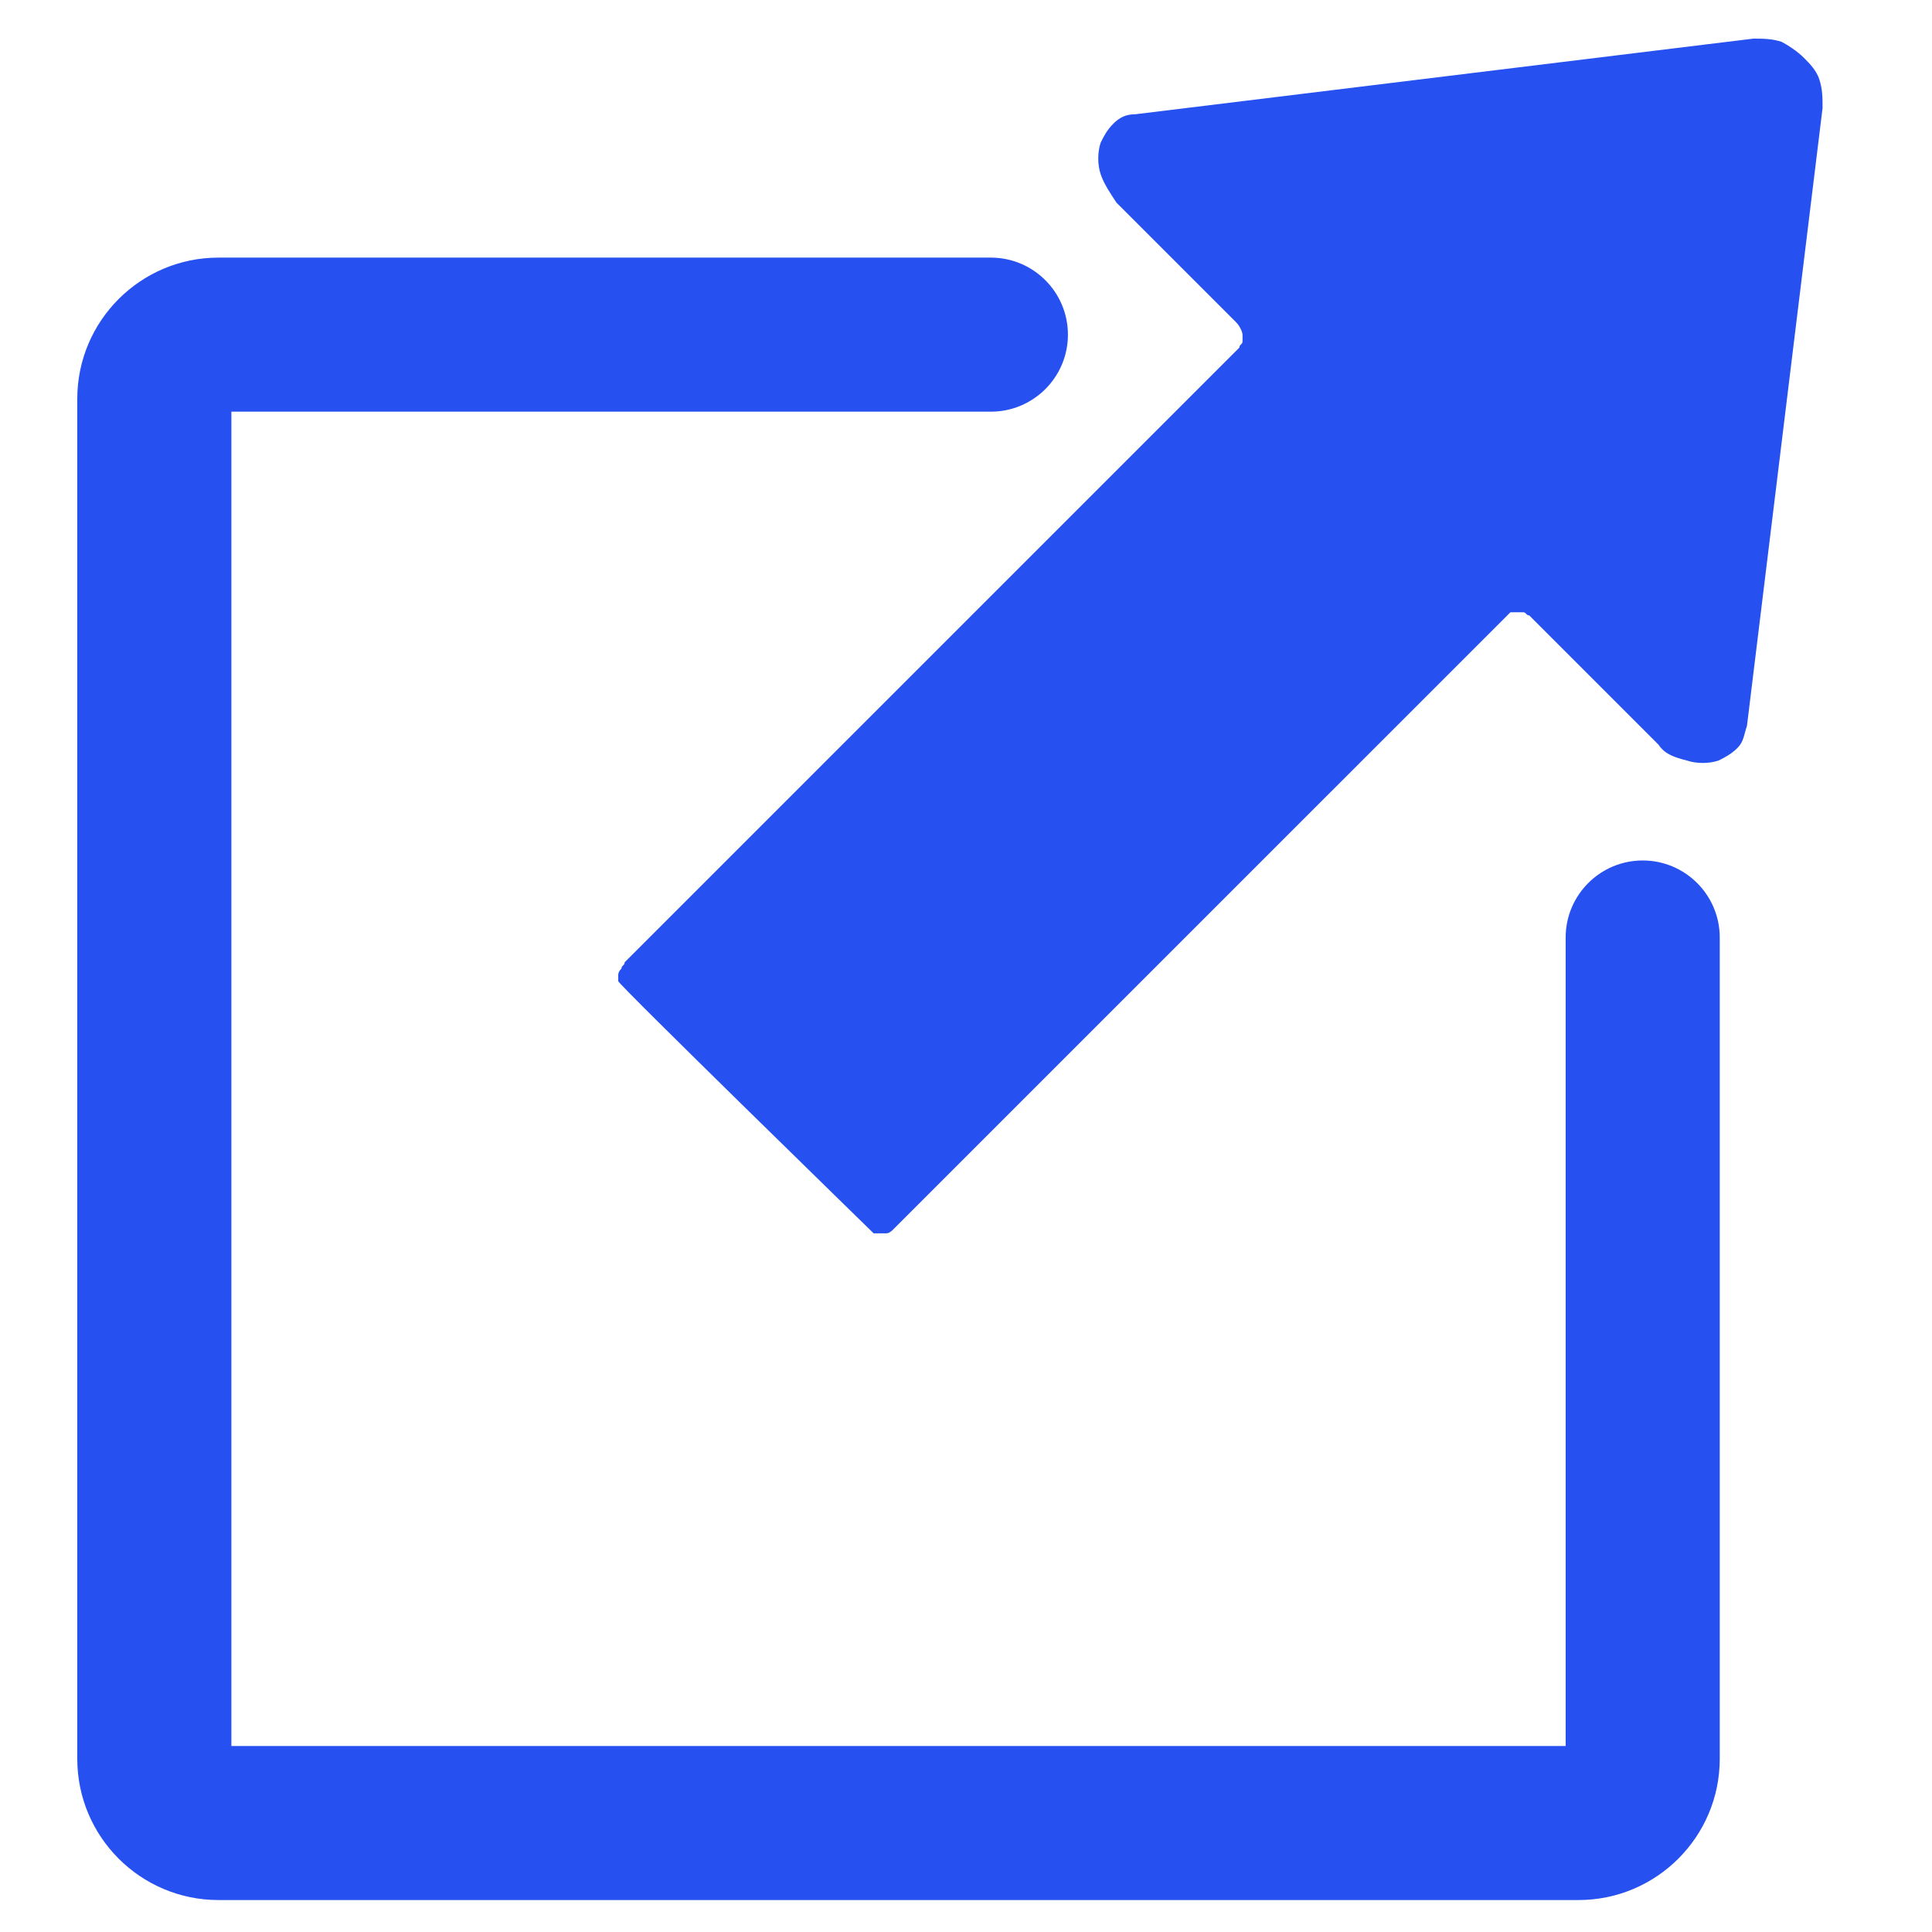
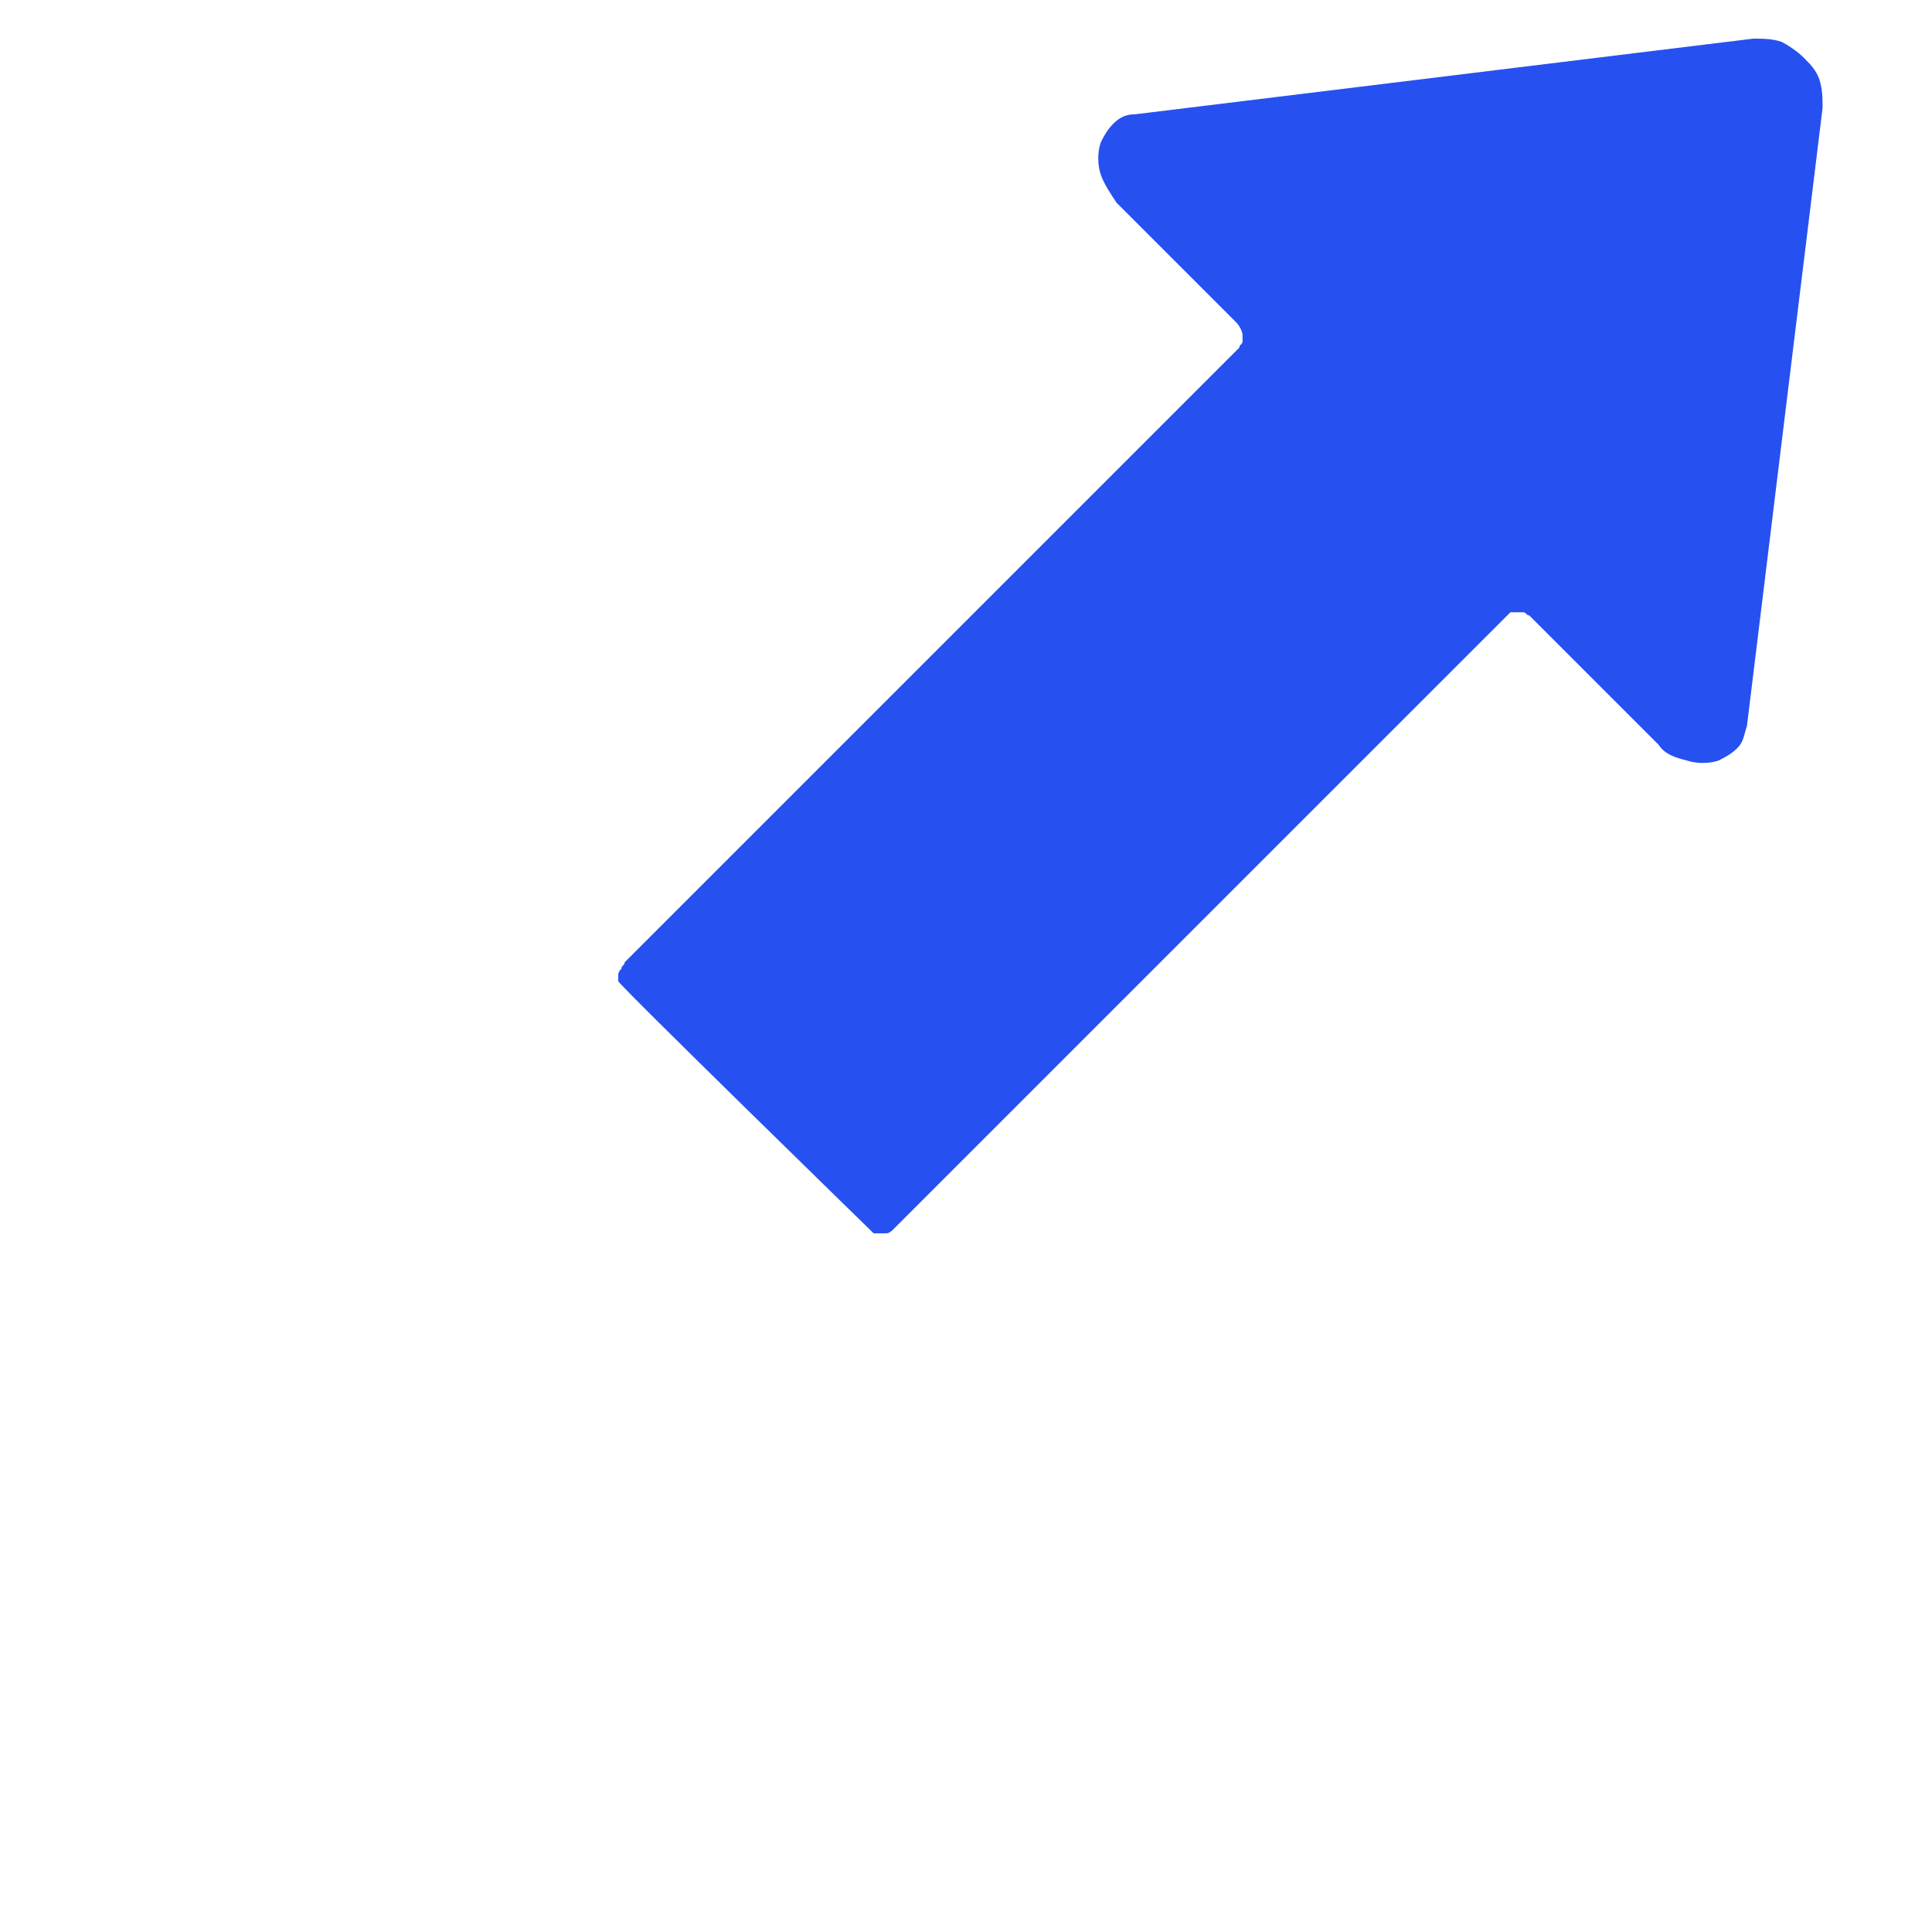
<svg xmlns="http://www.w3.org/2000/svg" width="50" height="50" viewBox="0 0 50 50" fill="none">
  <path d="M47.088 2.063C47.005 1.817 46.843 1.655 46.68 1.492C46.517 1.329 46.271 1.166 46.108 1.083C45.862 1 45.62 1 45.374 1L29.383 2.957C29.137 2.957 28.974 3.04 28.811 3.203C28.648 3.366 28.565 3.529 28.485 3.692C28.402 3.938 28.402 4.263 28.485 4.509C28.568 4.755 28.731 4.998 28.894 5.244L31.994 8.344C32.078 8.427 32.157 8.59 32.157 8.67V8.833C32.157 8.916 32.074 8.916 32.074 8.996L16.166 24.904C16.166 24.987 16.083 24.987 16.083 25.067C16.028 25.122 16 25.176 16 25.229V25.392C16 25.475 22.527 31.836 22.61 31.919H22.936C23.019 31.919 23.098 31.836 23.098 31.836L39.09 15.845H39.415C39.498 15.845 39.498 15.928 39.578 15.928L42.924 19.274C43.087 19.52 43.333 19.6 43.659 19.683C43.905 19.766 44.23 19.766 44.476 19.683C44.639 19.6 44.802 19.52 44.965 19.357C45.128 19.194 45.128 19.032 45.211 18.786L47.168 2.795C47.168 2.549 47.168 2.306 47.085 2.06L47.088 2.063Z" fill="#2651F0" />
-   <path d="M40.851 49.173H5.655C3.638 49.173 2 47.535 2 45.518V10.322C2 8.305 3.638 6.667 5.655 6.667H25.644C26.744 6.667 27.638 7.561 27.638 8.661C27.638 9.761 26.744 10.654 25.644 10.654H5.988V45.186H40.519V24.263C40.519 23.163 41.413 22.269 42.513 22.269C43.613 22.269 44.507 23.163 44.507 24.263V45.518C44.507 47.535 42.868 49.173 40.851 49.173Z" fill="#2651F0" />
</svg>